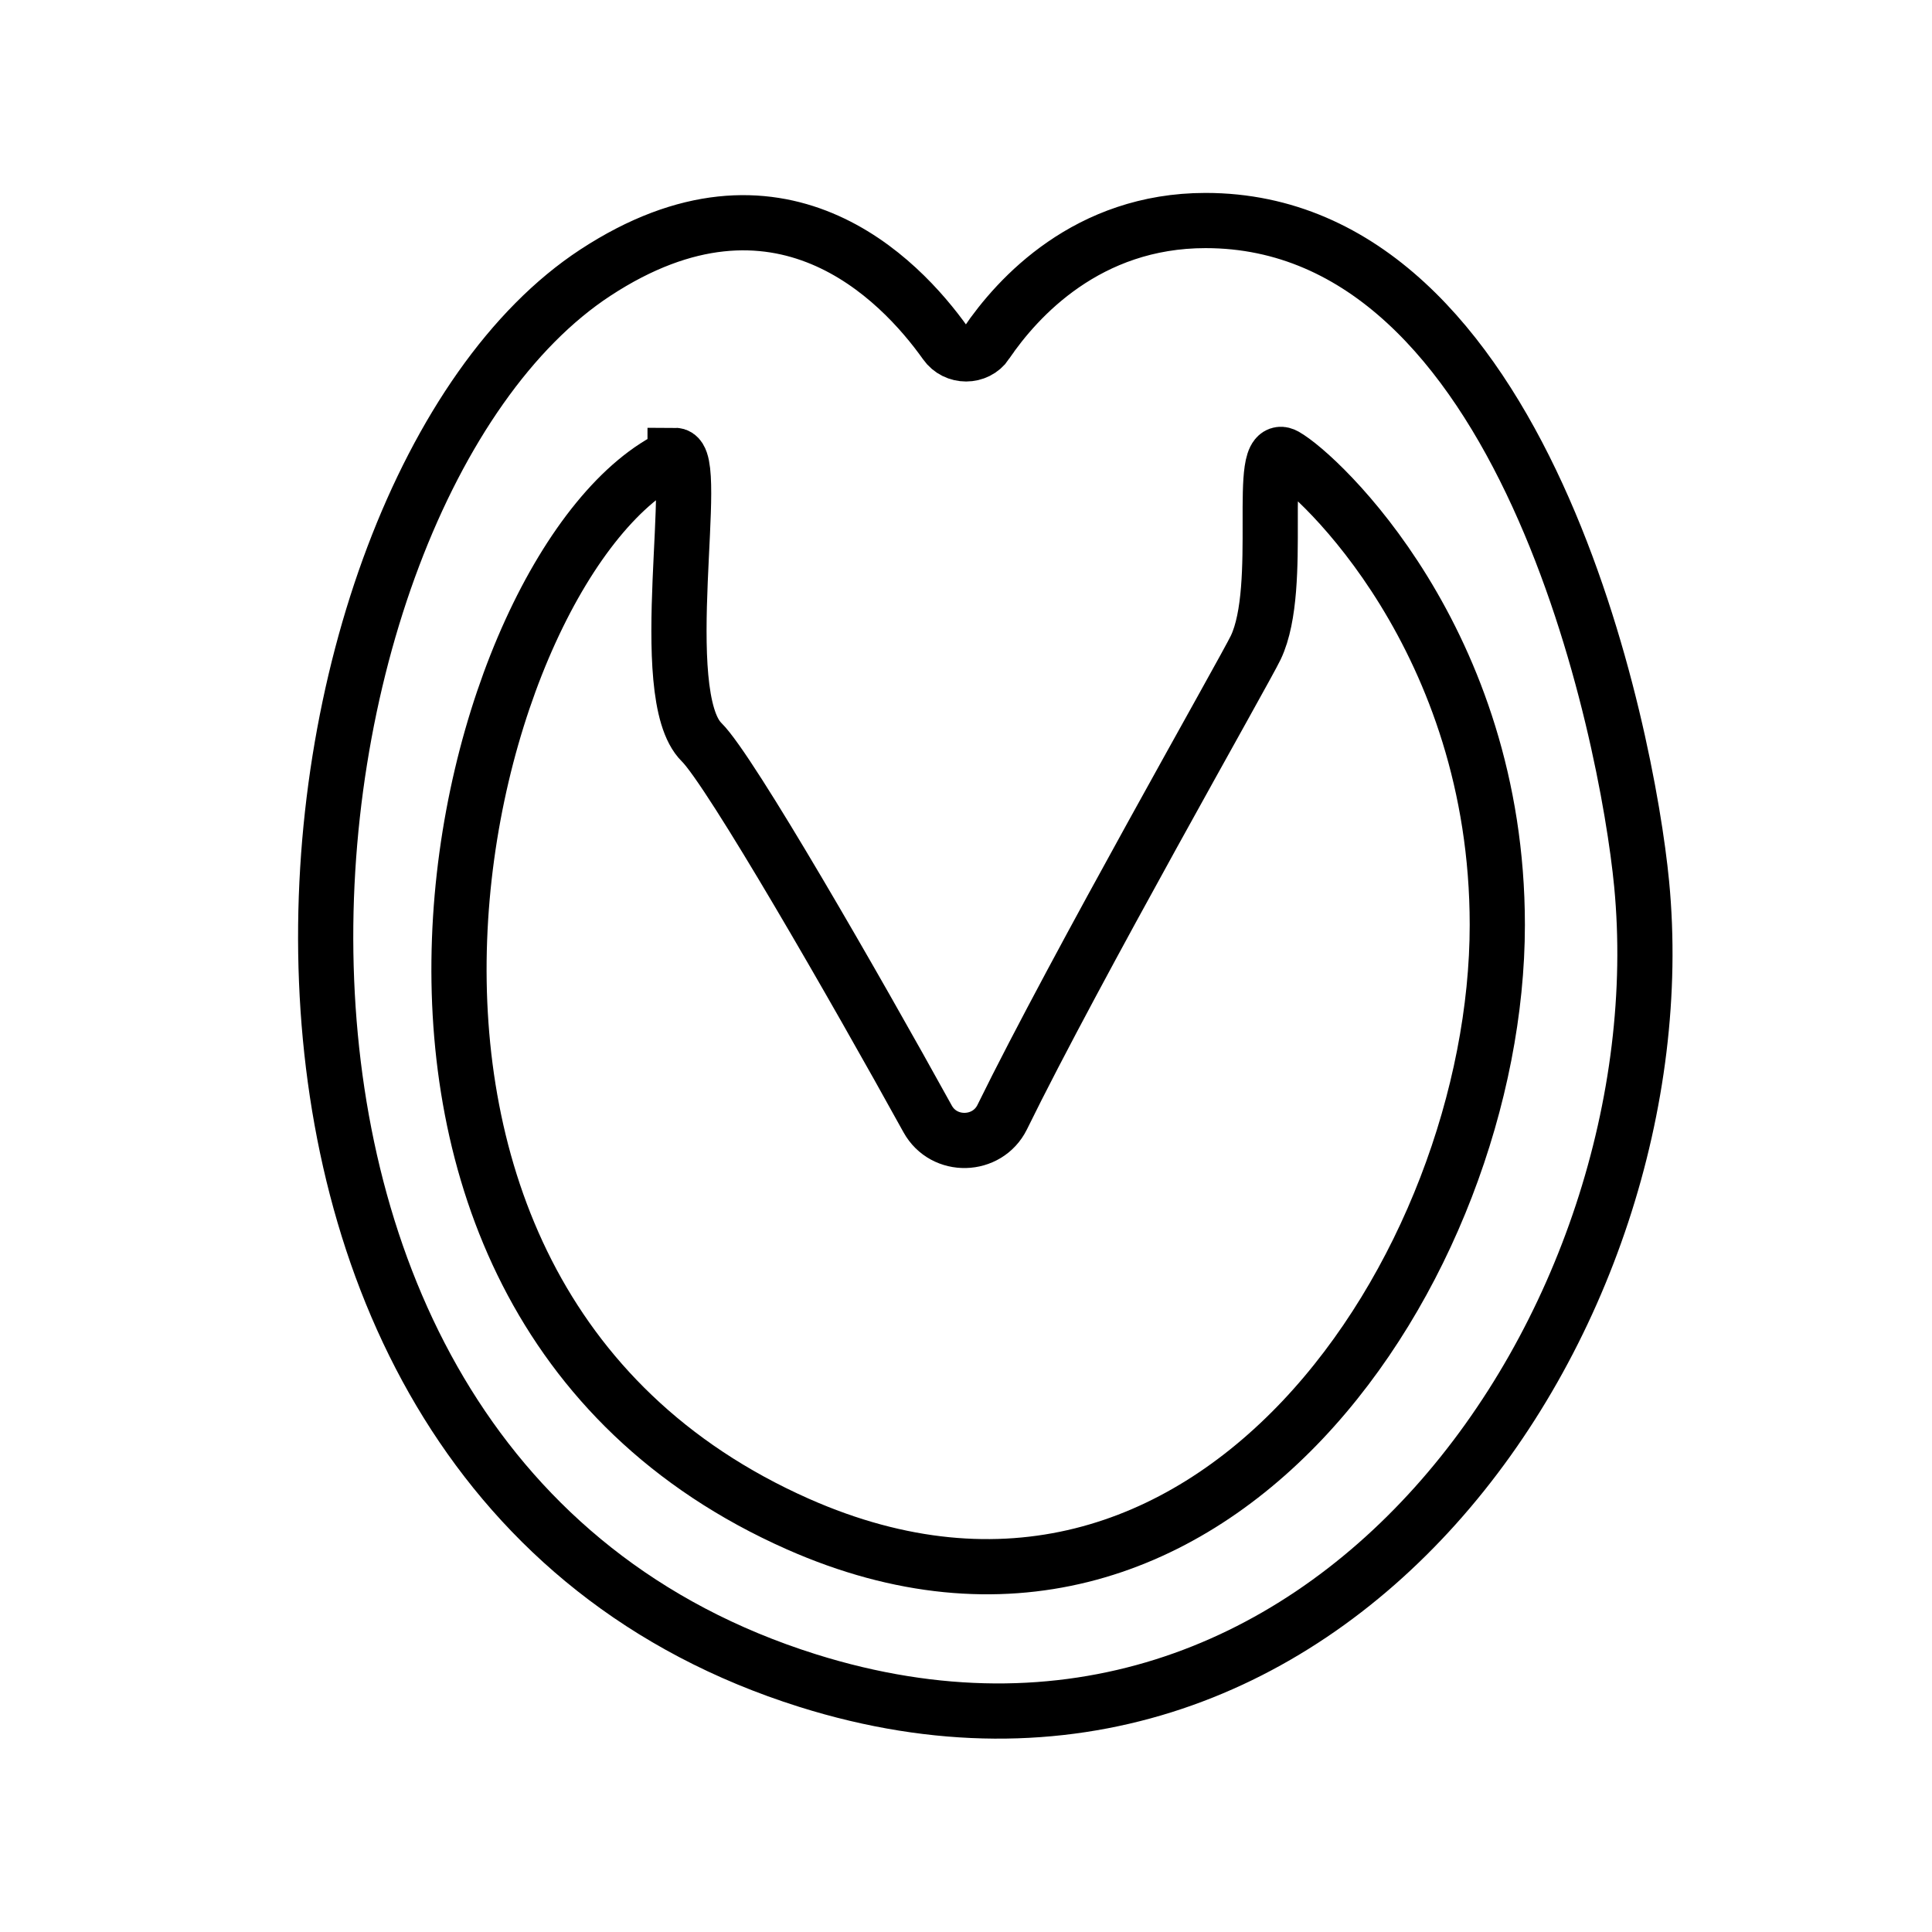
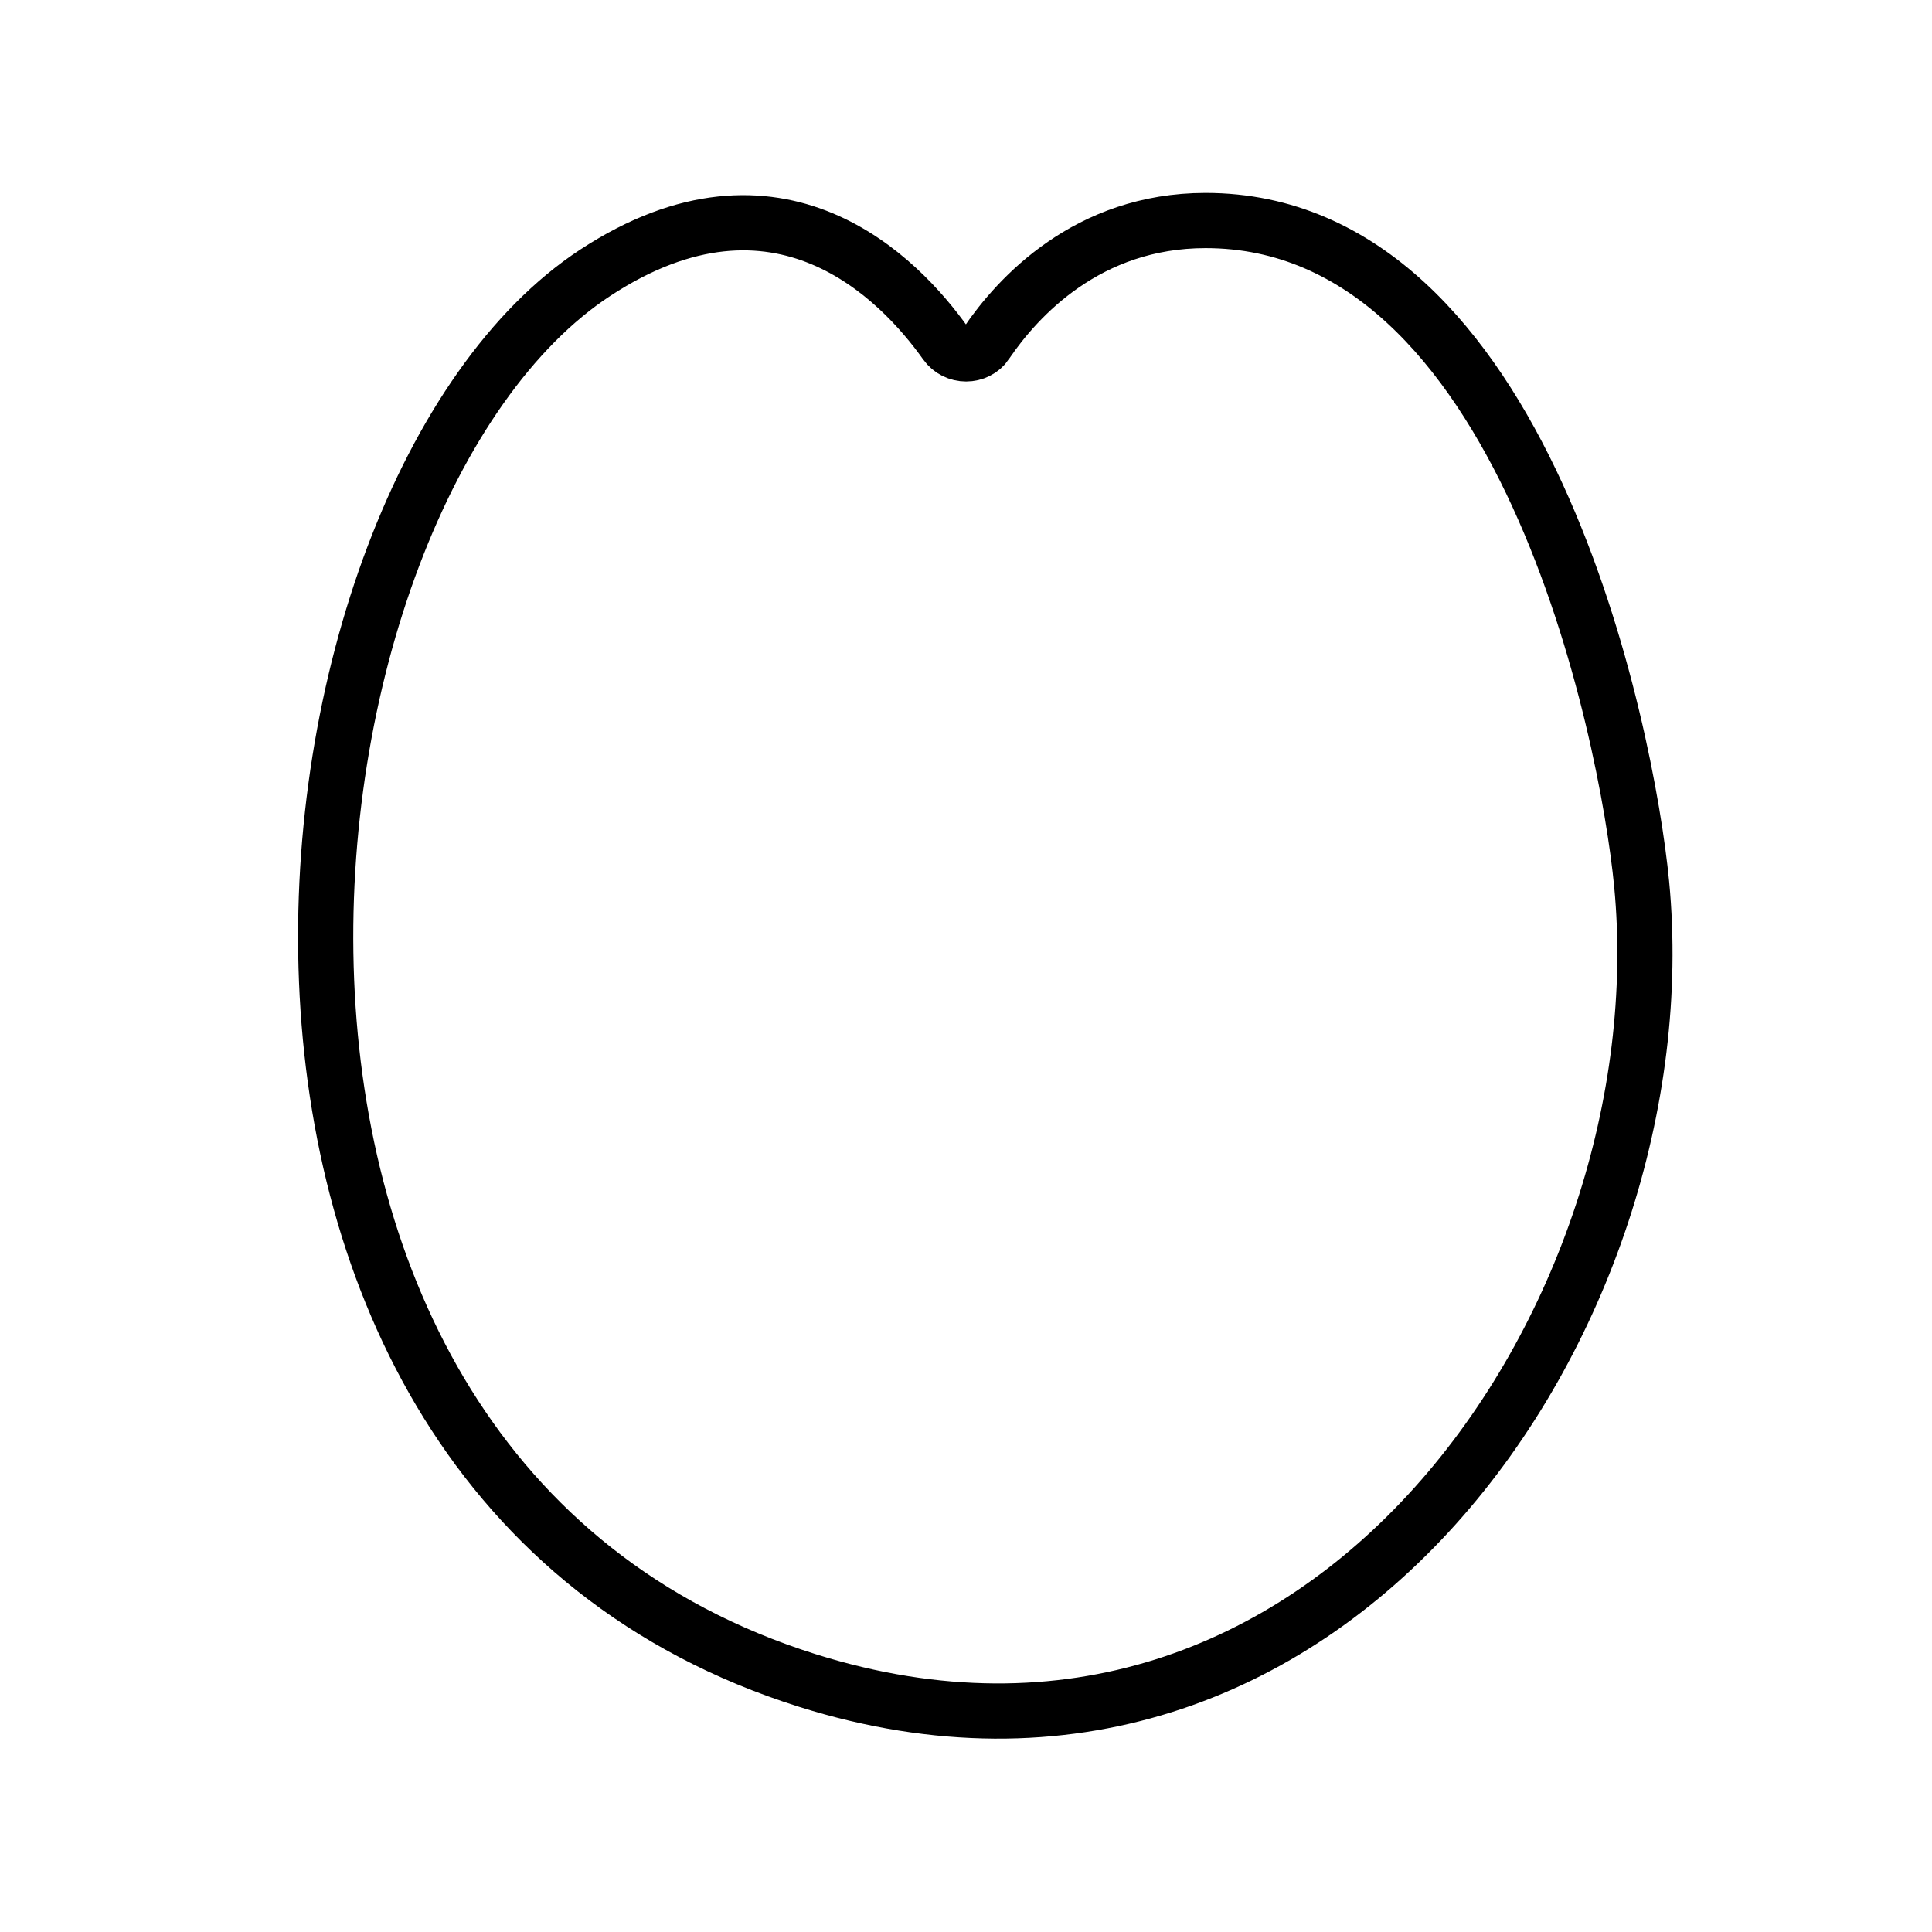
<svg xmlns="http://www.w3.org/2000/svg" viewBox="0 0 70 70" height="70" width="70" id="a">
  <defs>
    <style>.b{fill:none;fill-rule:evenodd;stroke:#000;stroke-linecap:round;stroke-miterlimit:10;stroke-width:2px;}</style>
  </defs>
  <path d="M35.74,12.44c-.35.51-1.12.51-1.48,0-1.67-2.35-6.05-6.91-12.69-2.56-12.19,7.99-16.34,43.45,7.69,51.01,18.87,5.93,31.72-13.22,30.22-28.86-.53-5.51-4.27-24.04-15.8-24.04-4.28,0-6.81,2.78-7.94,4.44Z" class="b" />
-   <path d="M24.46,16.5c.96,0-.79,8.67.96,10.39,1.04,1.02,5.58,8.92,8.19,13.65.59,1.07,2.16,1.03,2.7-.06,2.65-5.41,8.79-16.18,9.19-17.02,1.06-2.23-.02-7.55,1.06-6.95,1.23.69,7.69,6.7,7.69,17,0,12.28-10.38,28.33-25.34,21.71-19.03-8.43-12.18-35.15-4.45-38.71Z" class="b" />
</svg>